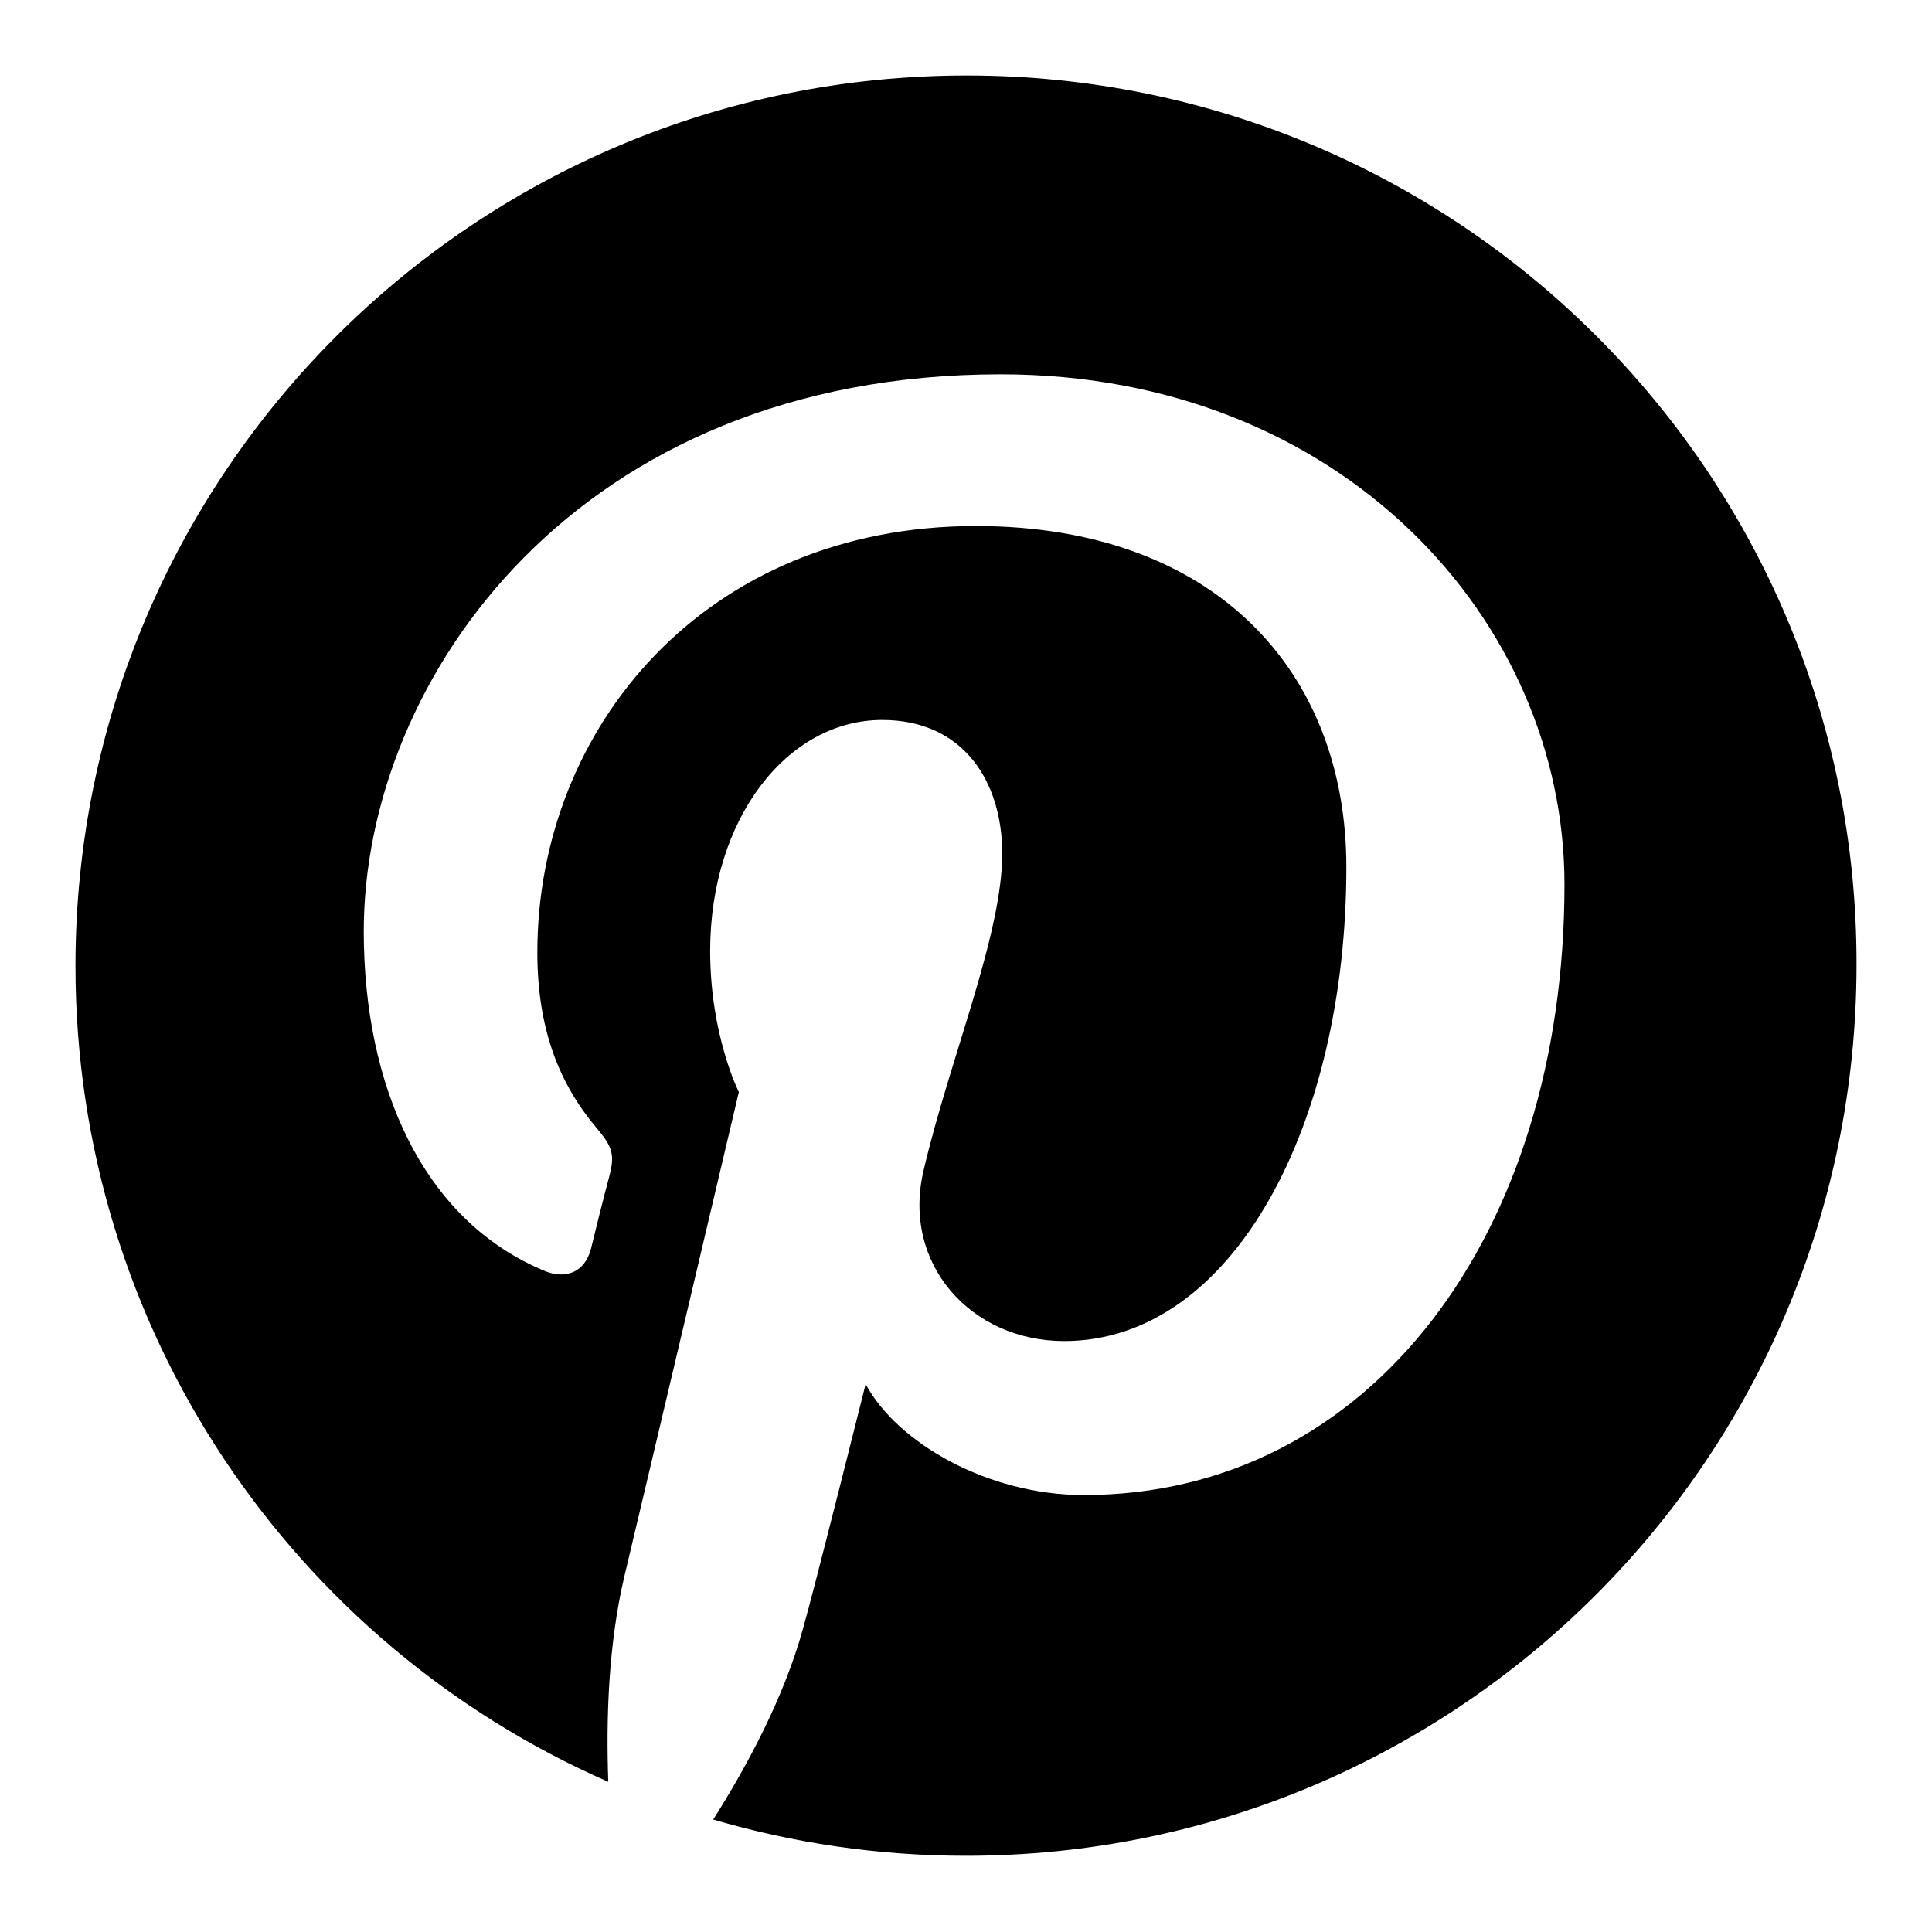
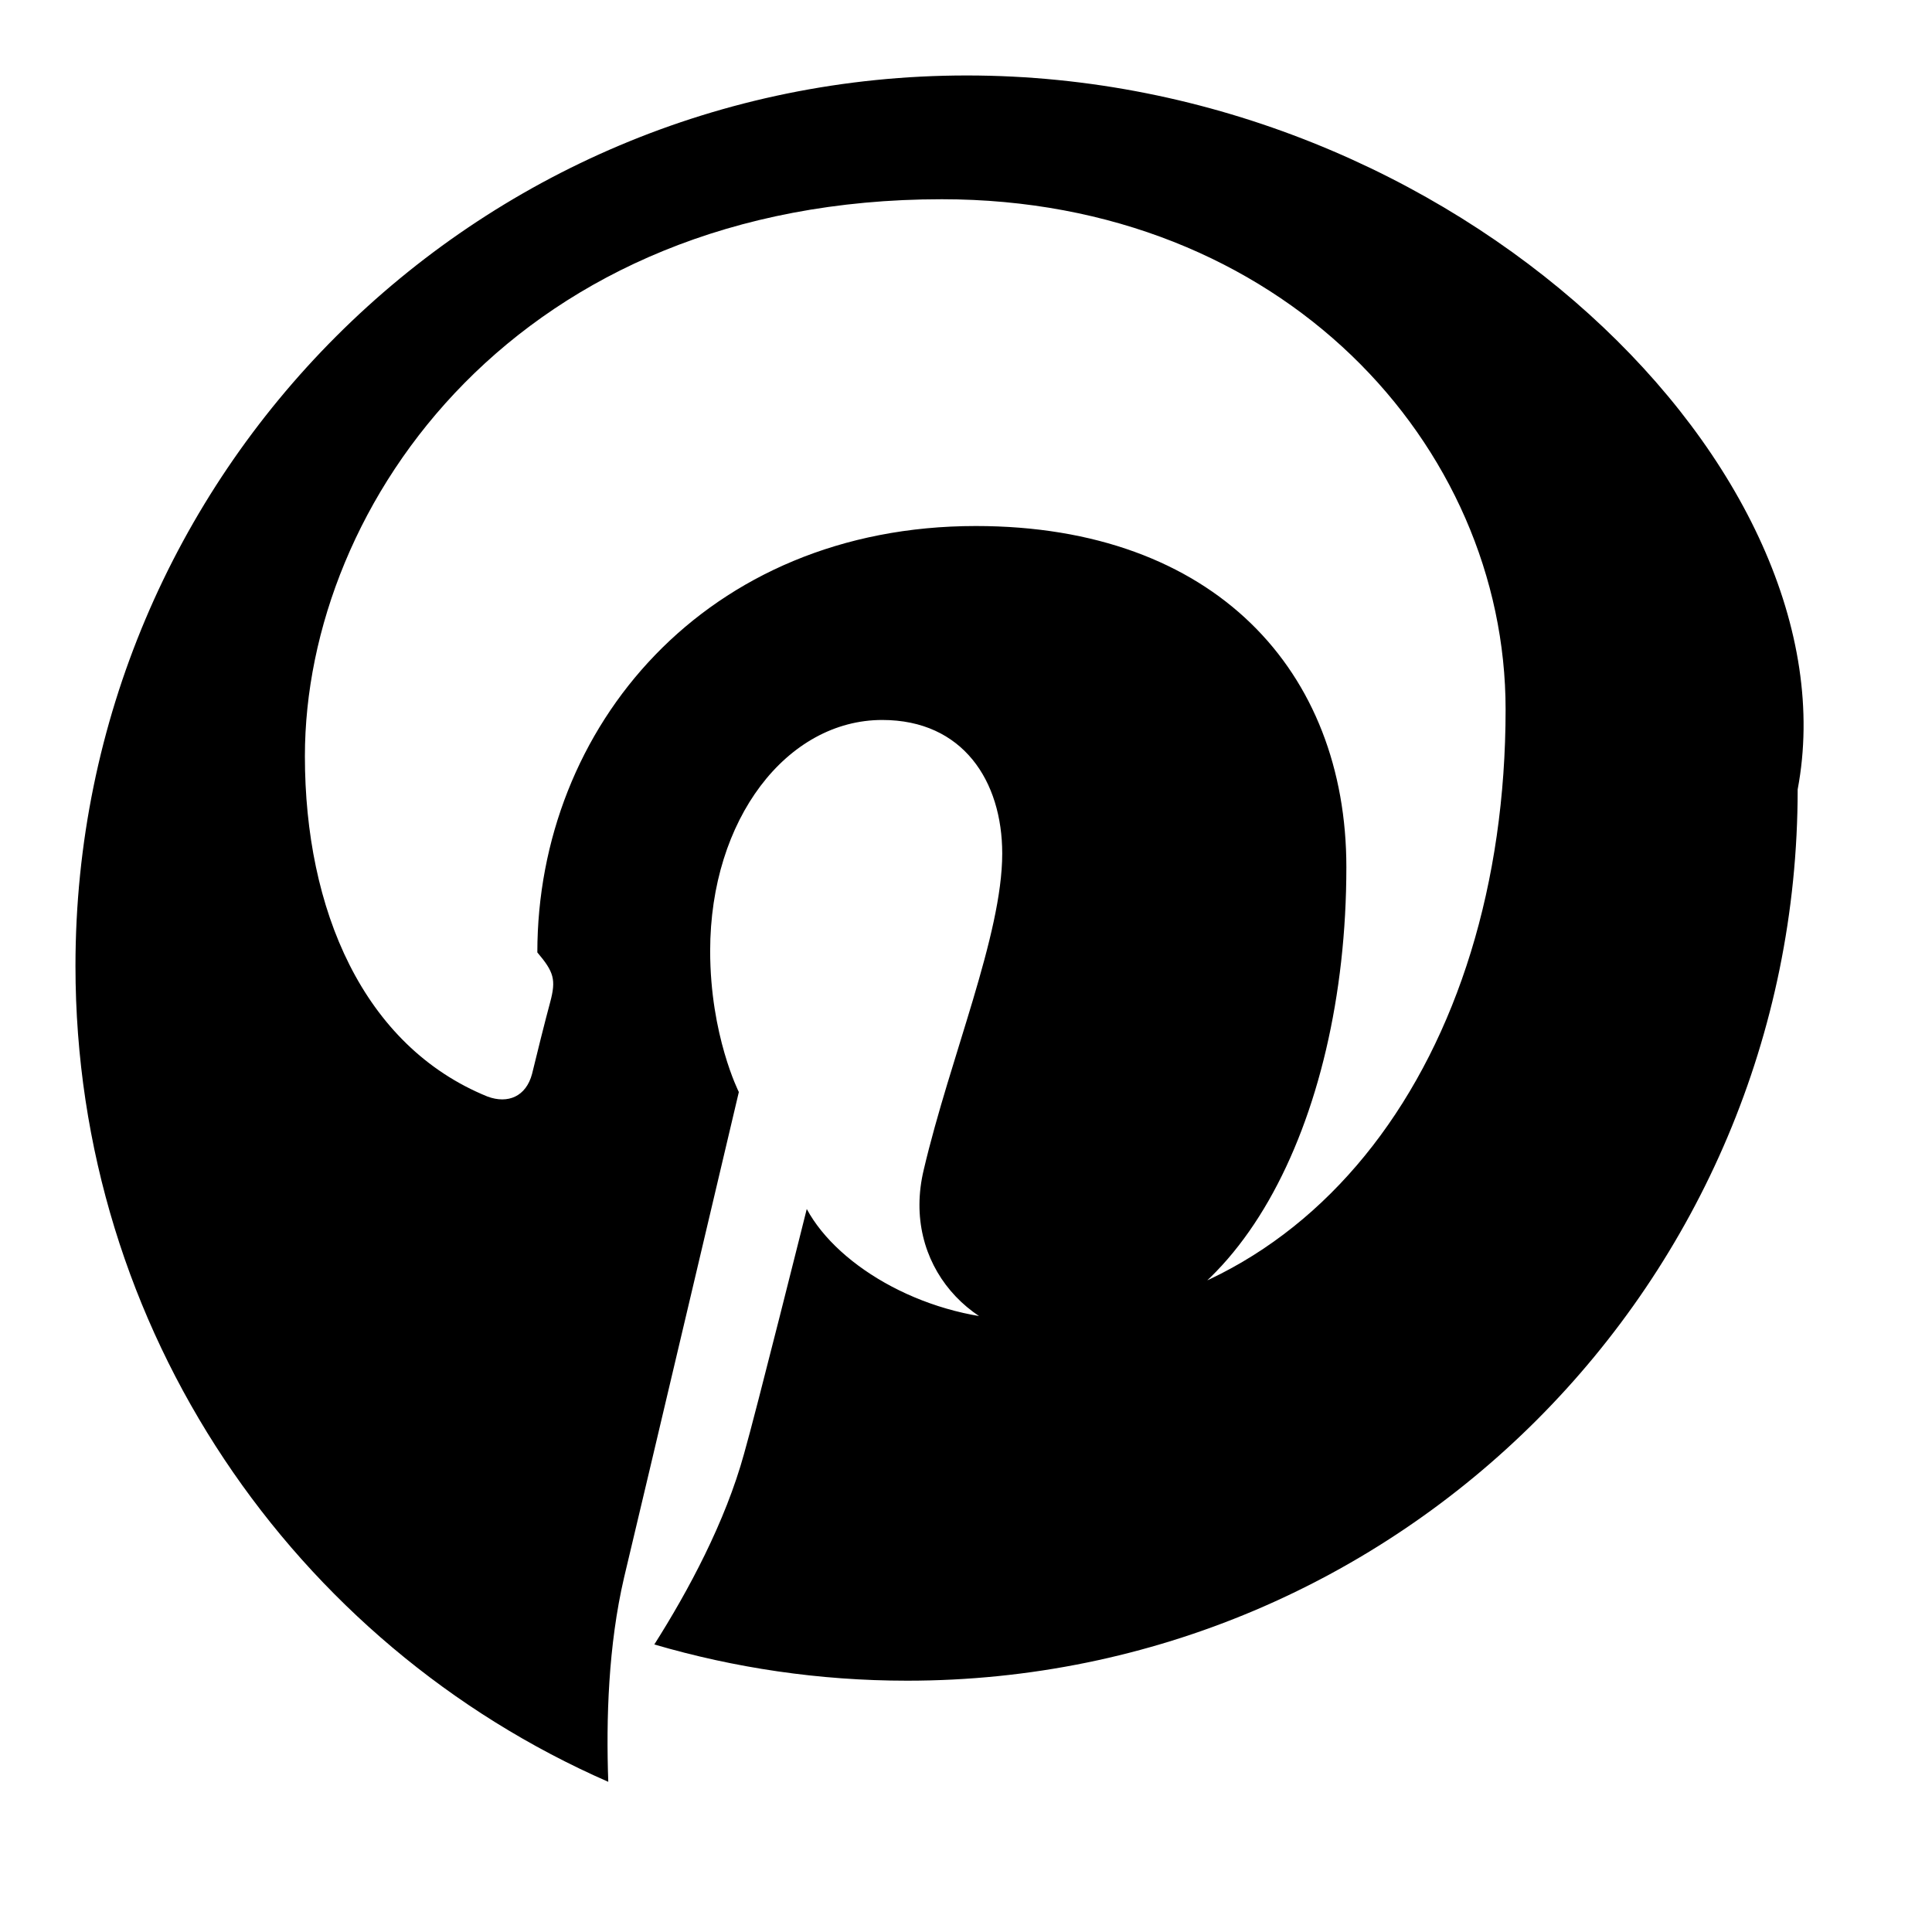
<svg xmlns="http://www.w3.org/2000/svg" version="1.1" x="0px" y="0px" viewBox="0 0 256 256" enable-background="new 0 0 256 256" xml:space="preserve">
  <g>
    <g>
-       <path fill="#000000" d="M128.1,10C62.8,10,10,62.8,10,128c0,48.3,29,89.9,70.6,108.1c-0.3-8.3,0-18.1,2.1-27.1c2.3-9.6,15.2-64.3,15.2-64.3s-3.8-7.5-3.8-18.7c0-17.5,10.2-30.6,22.8-30.6c10.7,0,15.9,8.1,15.9,17.7c0,10.8-6.9,27-10.4,41.9c-3,12.5,6.3,22.7,18.6,22.7c22.4,0,37.4-28.7,37.4-62.8c0-25.9-17.4-45.2-49.1-45.2c-35.8,0-58.1,26.7-58.1,56.5c0,10.3,3,17.5,7.8,23.2c2.2,2.6,2.5,3.6,1.7,6.6c-0.6,2.2-1.9,7.4-2.4,9.5c-0.8,3-3.2,4-5.9,3c-16.5-6.7-24.2-24.8-24.2-45.1c0-33.5,28.3-73.8,84.4-73.8c45.1,0,74.7,32.6,74.7,67.6c0,46.3-25.7,80.9-63.7,80.9c-12.7,0-24.7-6.9-28.9-14.7c0,0-6.8,27.2-8.3,32.4c-2.5,9.1-7.4,18.2-11.9,25.3c10.6,3.1,21.8,4.8,33.5,4.8c65.2,0,118-52.8,118-118.1C246.1,62.8,193.3,10,128.1,10z" />
+       <path fill="#000000" d="M128.1,10C62.8,10,10,62.8,10,128c0,48.3,29,89.9,70.6,108.1c-0.3-8.3,0-18.1,2.1-27.1c2.3-9.6,15.2-64.3,15.2-64.3s-3.8-7.5-3.8-18.7c0-17.5,10.2-30.6,22.8-30.6c10.7,0,15.9,8.1,15.9,17.7c0,10.8-6.9,27-10.4,41.9c-3,12.5,6.3,22.7,18.6,22.7c22.4,0,37.4-28.7,37.4-62.8c0-25.9-17.4-45.2-49.1-45.2c-35.8,0-58.1,26.7-58.1,56.5c2.2,2.6,2.5,3.6,1.7,6.6c-0.6,2.2-1.9,7.4-2.4,9.5c-0.8,3-3.2,4-5.9,3c-16.5-6.7-24.2-24.8-24.2-45.1c0-33.5,28.3-73.8,84.4-73.8c45.1,0,74.7,32.6,74.7,67.6c0,46.3-25.7,80.9-63.7,80.9c-12.7,0-24.7-6.9-28.9-14.7c0,0-6.8,27.2-8.3,32.4c-2.5,9.1-7.4,18.2-11.9,25.3c10.6,3.1,21.8,4.8,33.5,4.8c65.2,0,118-52.8,118-118.1C246.1,62.8,193.3,10,128.1,10z" />
    </g>
  </g>
</svg>